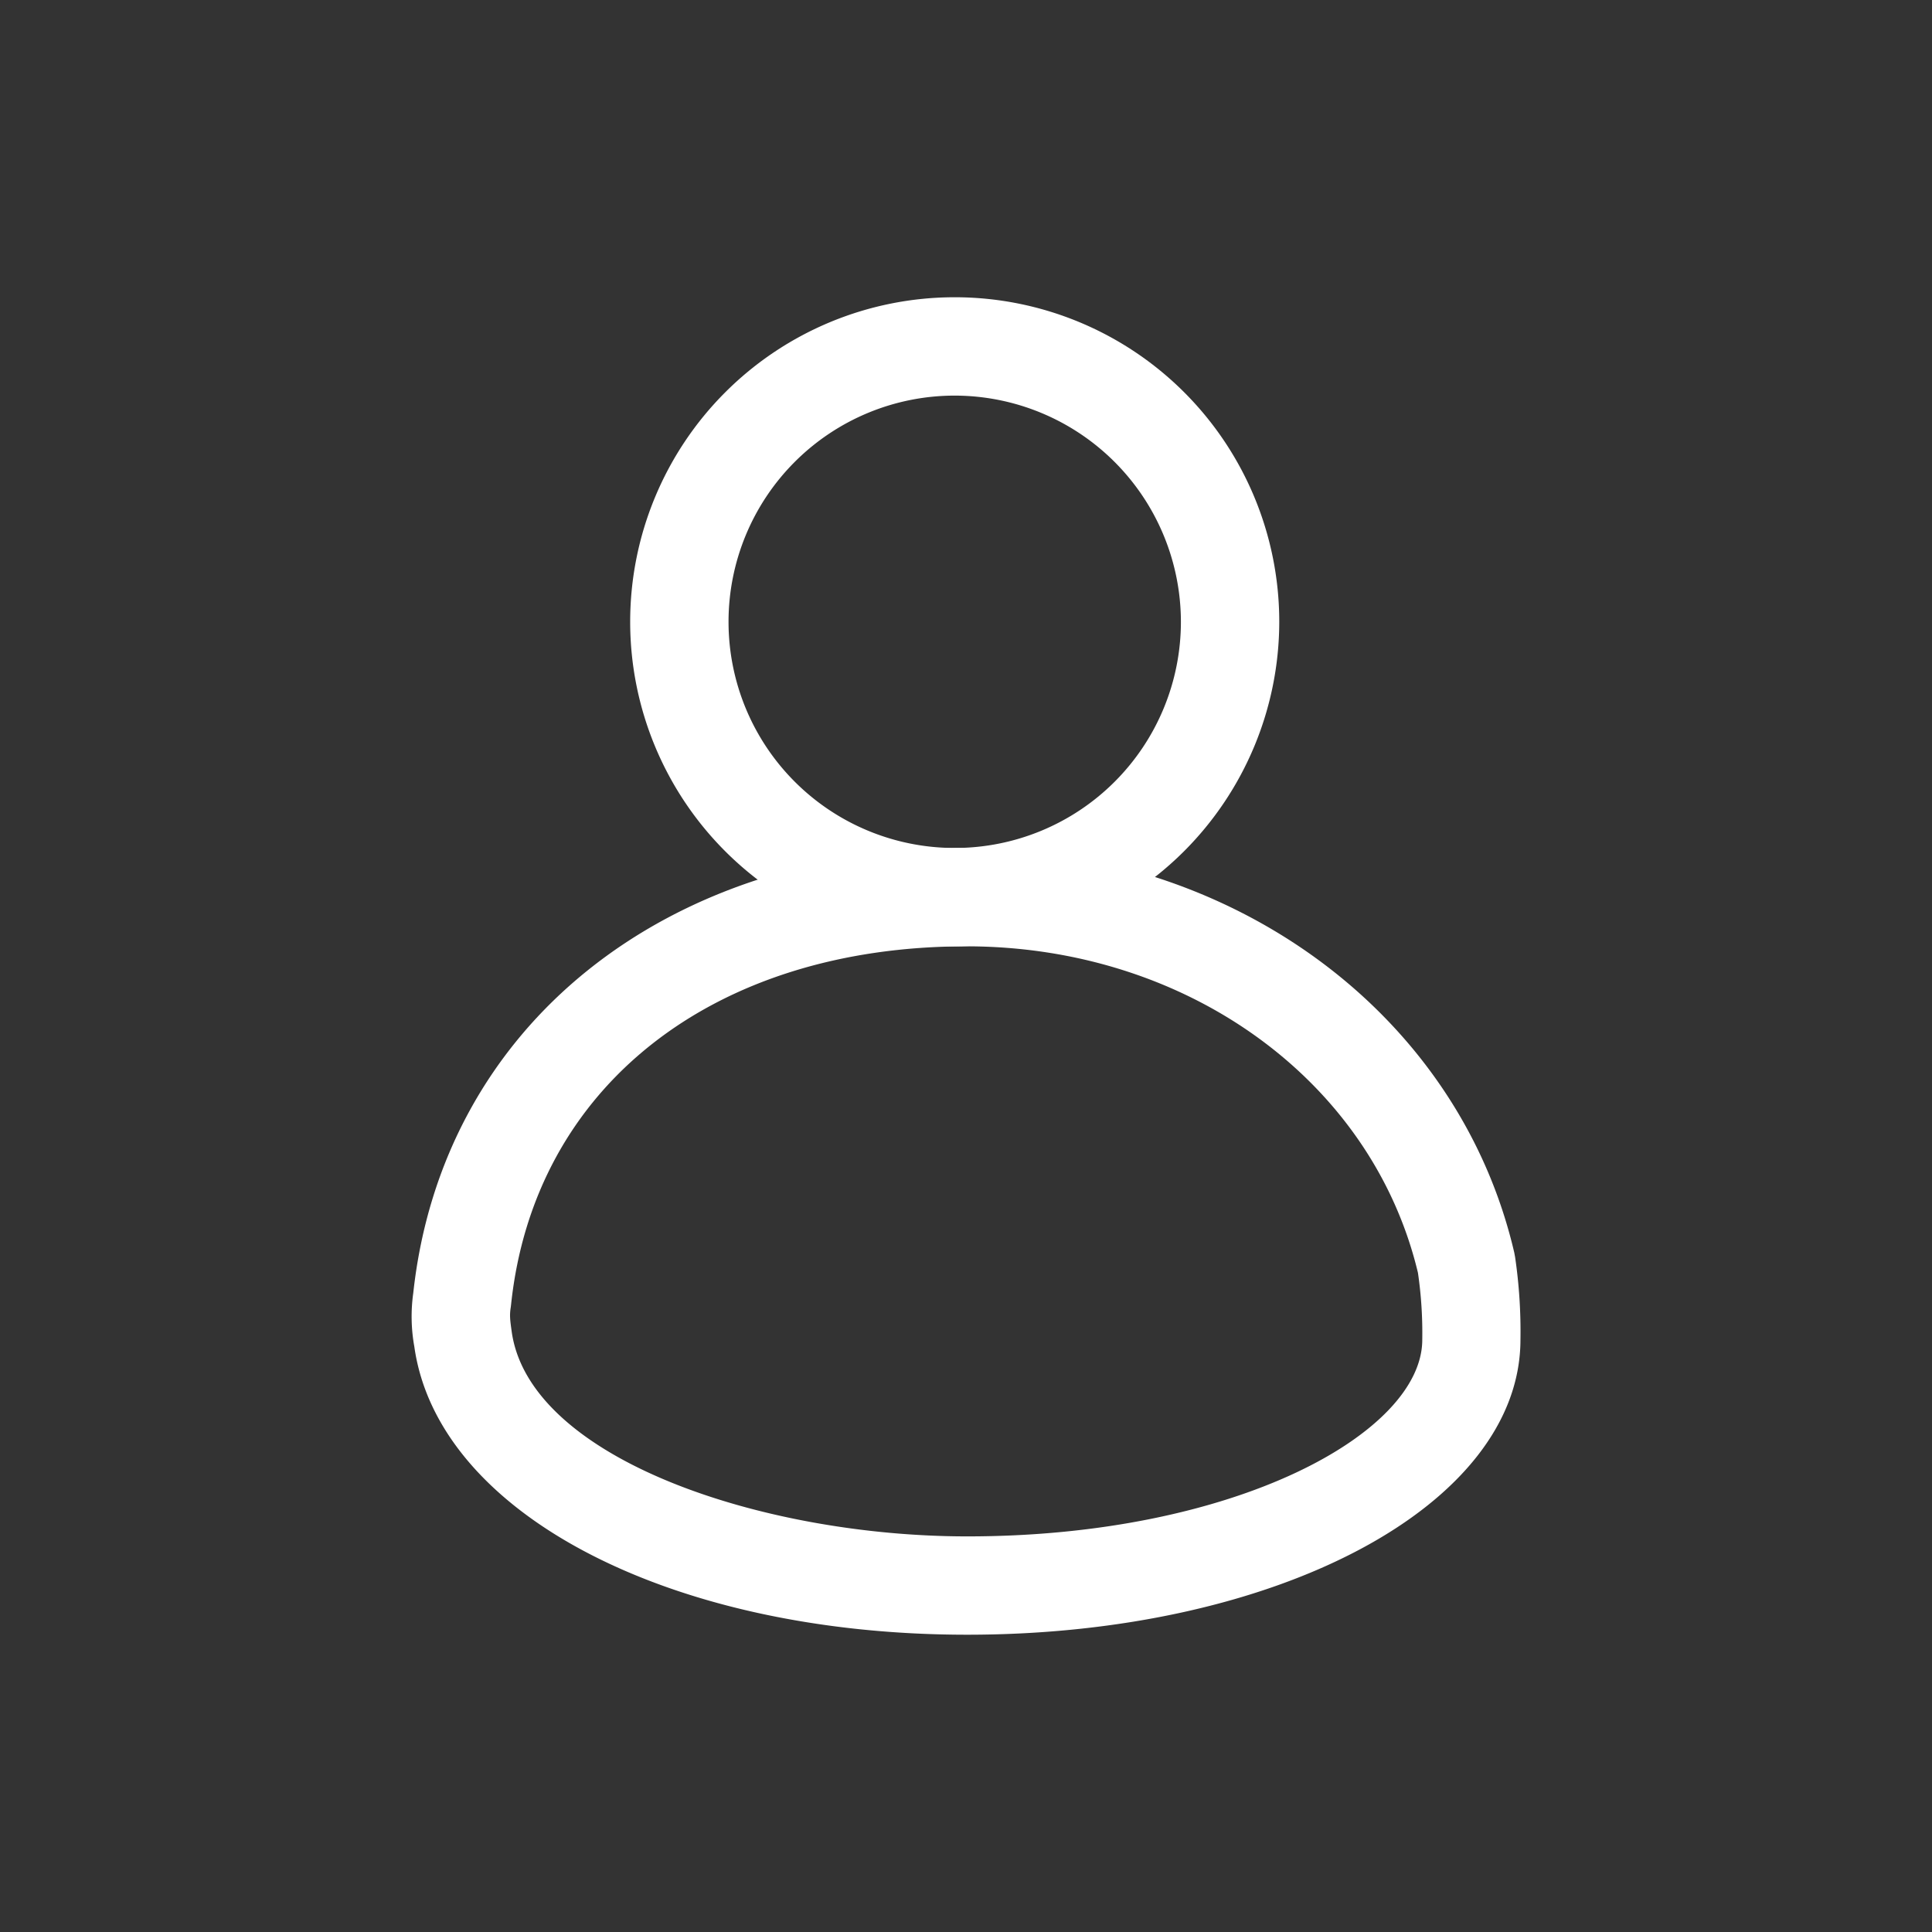
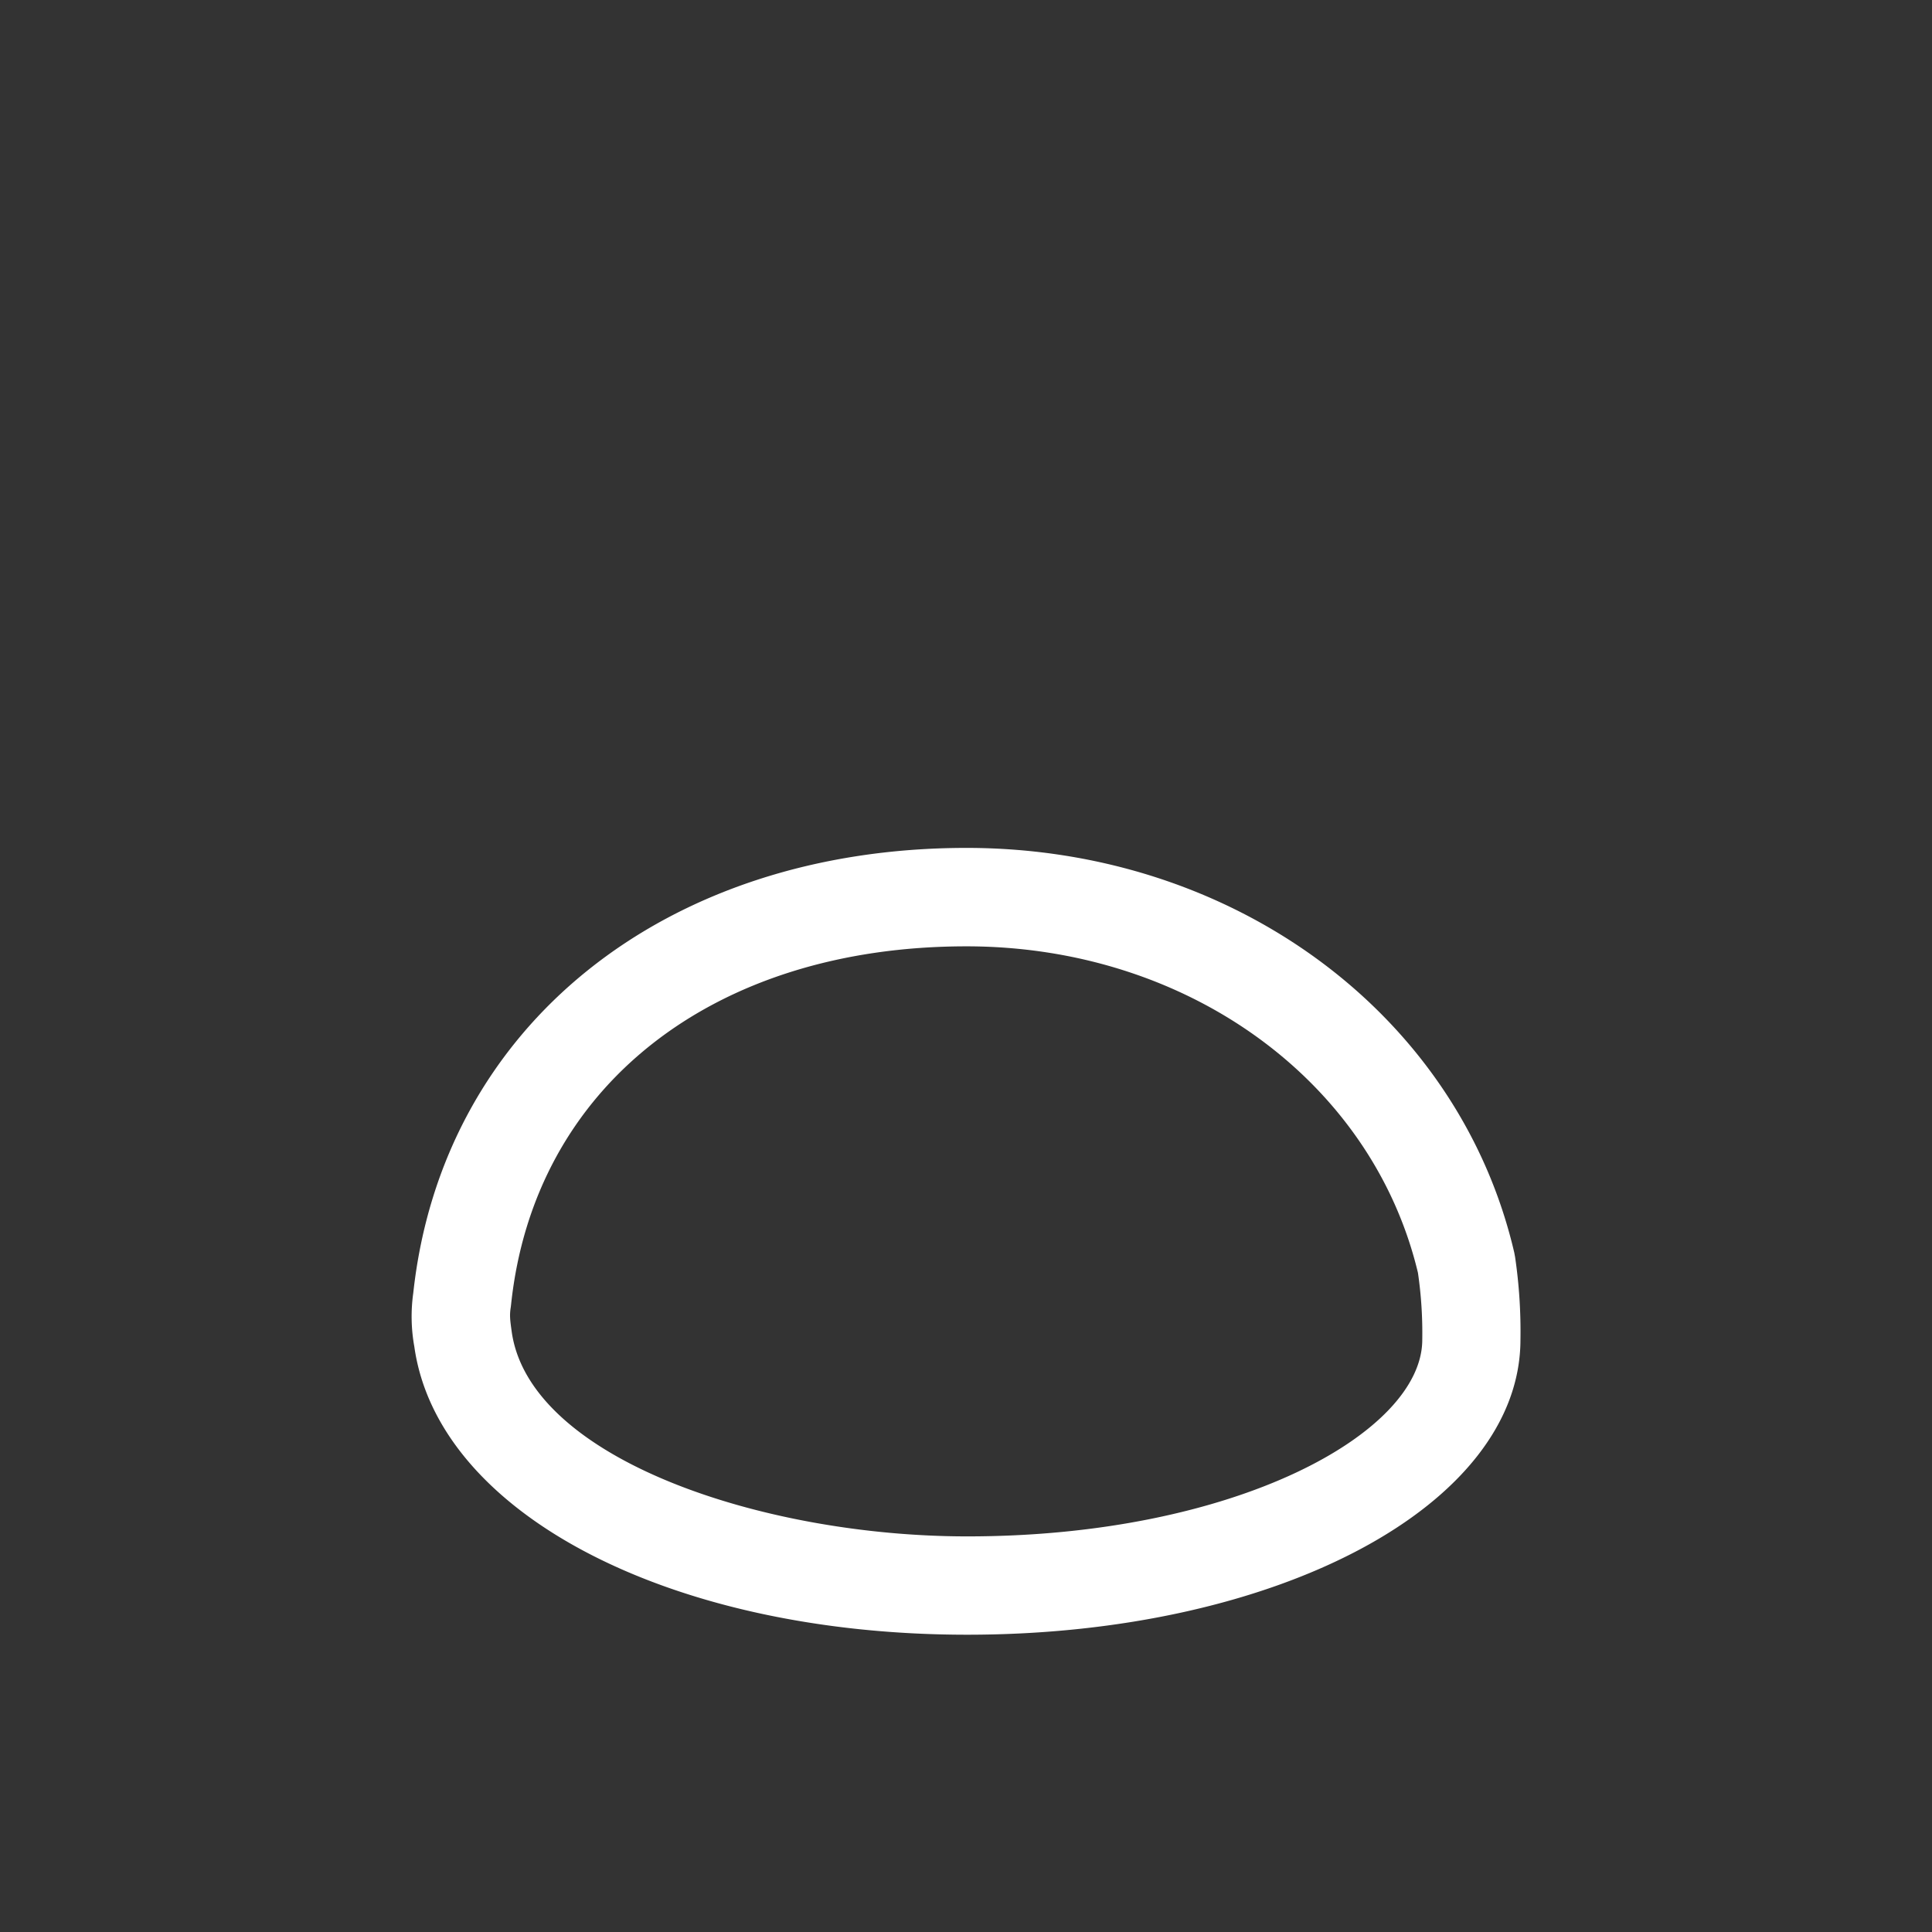
<svg xmlns="http://www.w3.org/2000/svg" data-name="Calque 1" fill="currentColor" viewBox="-80 -80 560 560">
  <rect x="-80" y="-80" width="560" height="560" fill="#333333" stroke="none" />
-   <path fill="#fff" d="M196.73,194.3a94.07,94.07,0,1,1,94.07-94.07A94.17,94.17,0,0,1,196.73,194.3Zm0-159.63a65.56,65.56,0,1,0,65.56,65.56A65.63,65.63,0,0,0,196.73,34.67Z" />
  <path fill="#fff" d="M200.33,393.83c-86.07,0-153.46-35.13-160.24-83.53a49,49,0,0,1-.3-15.53c8.37-77.16,72.76-129,160.35-129,77.4,0,142.69,48.24,158.78,117.31l.24,1.3a148.07,148.07,0,0,1,1.55,23.92C360.71,356.27,290.27,393.83,200.33,393.83Zm-.19-199.53c-73.52,0-125.35,40.76-132,103.83l-.09.74c-.39,2.41-.19,3.79.27,7.12,5.15,36.79,72.55,59.34,132.06,59.34,77.72,0,131.87-30.05,131.87-57A120.22,120.22,0,0,0,331,288.93C317.68,233.18,264,194.3,200.14,194.3Z" />
</svg>